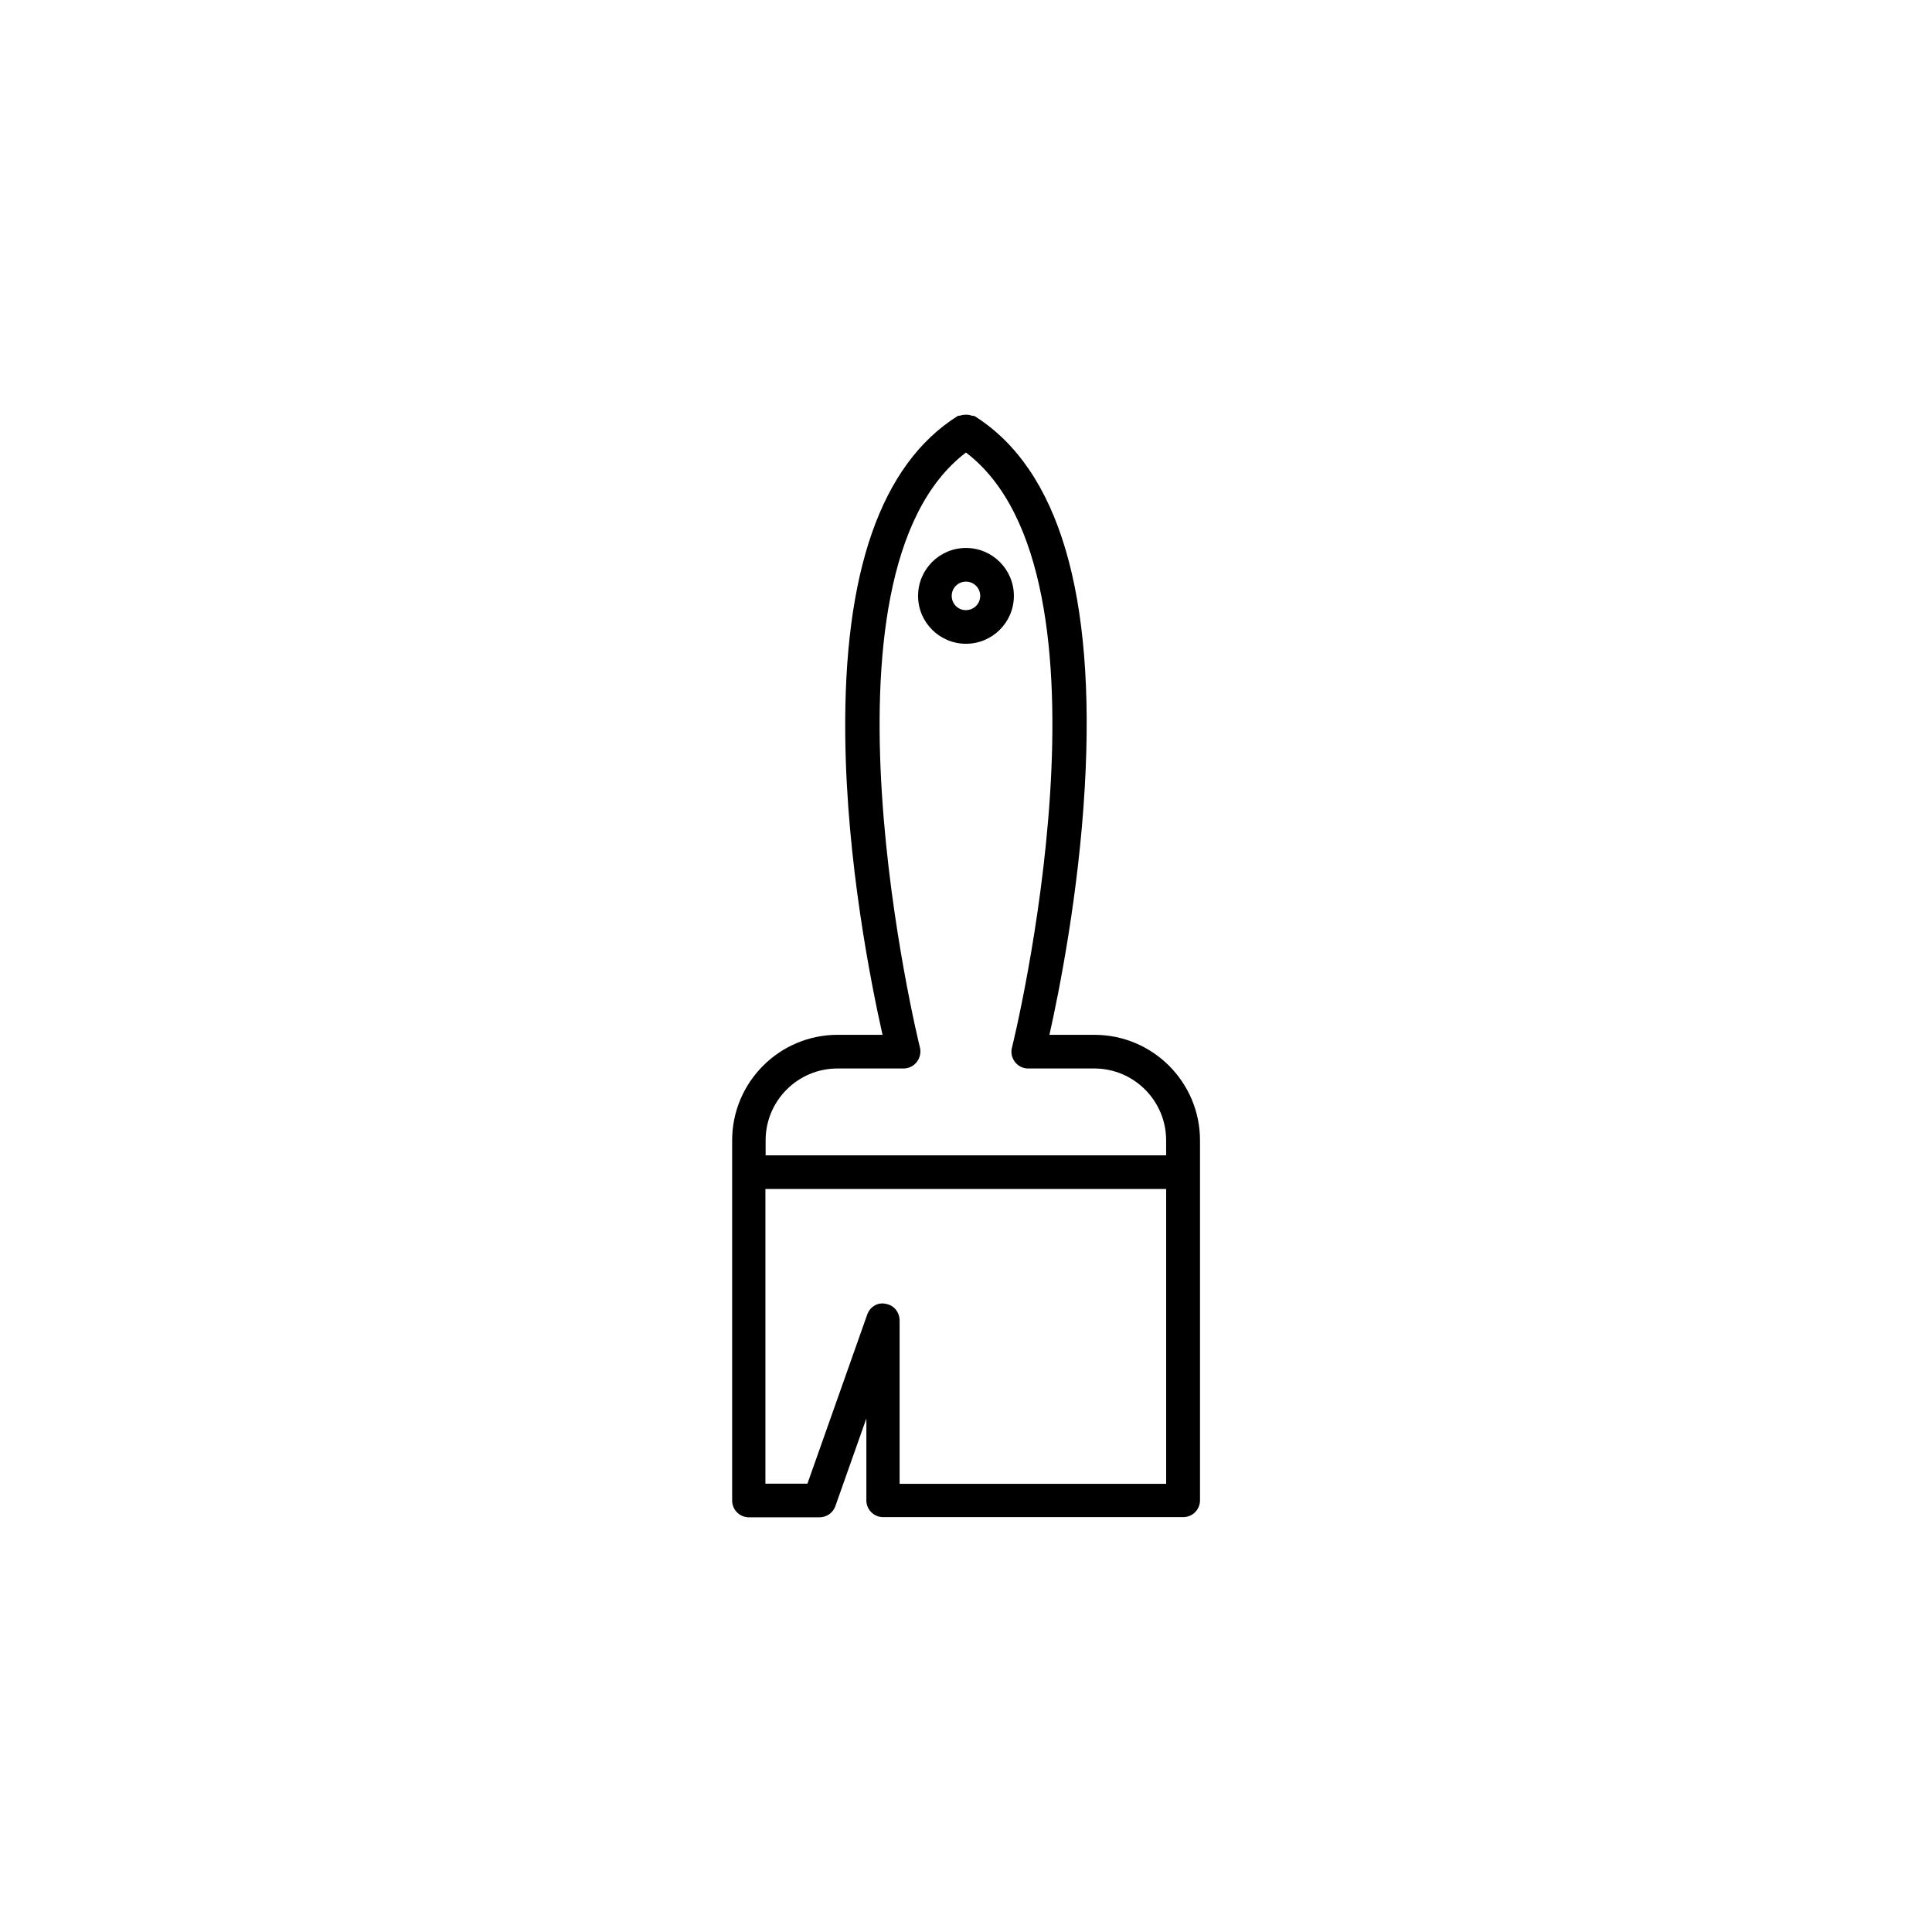
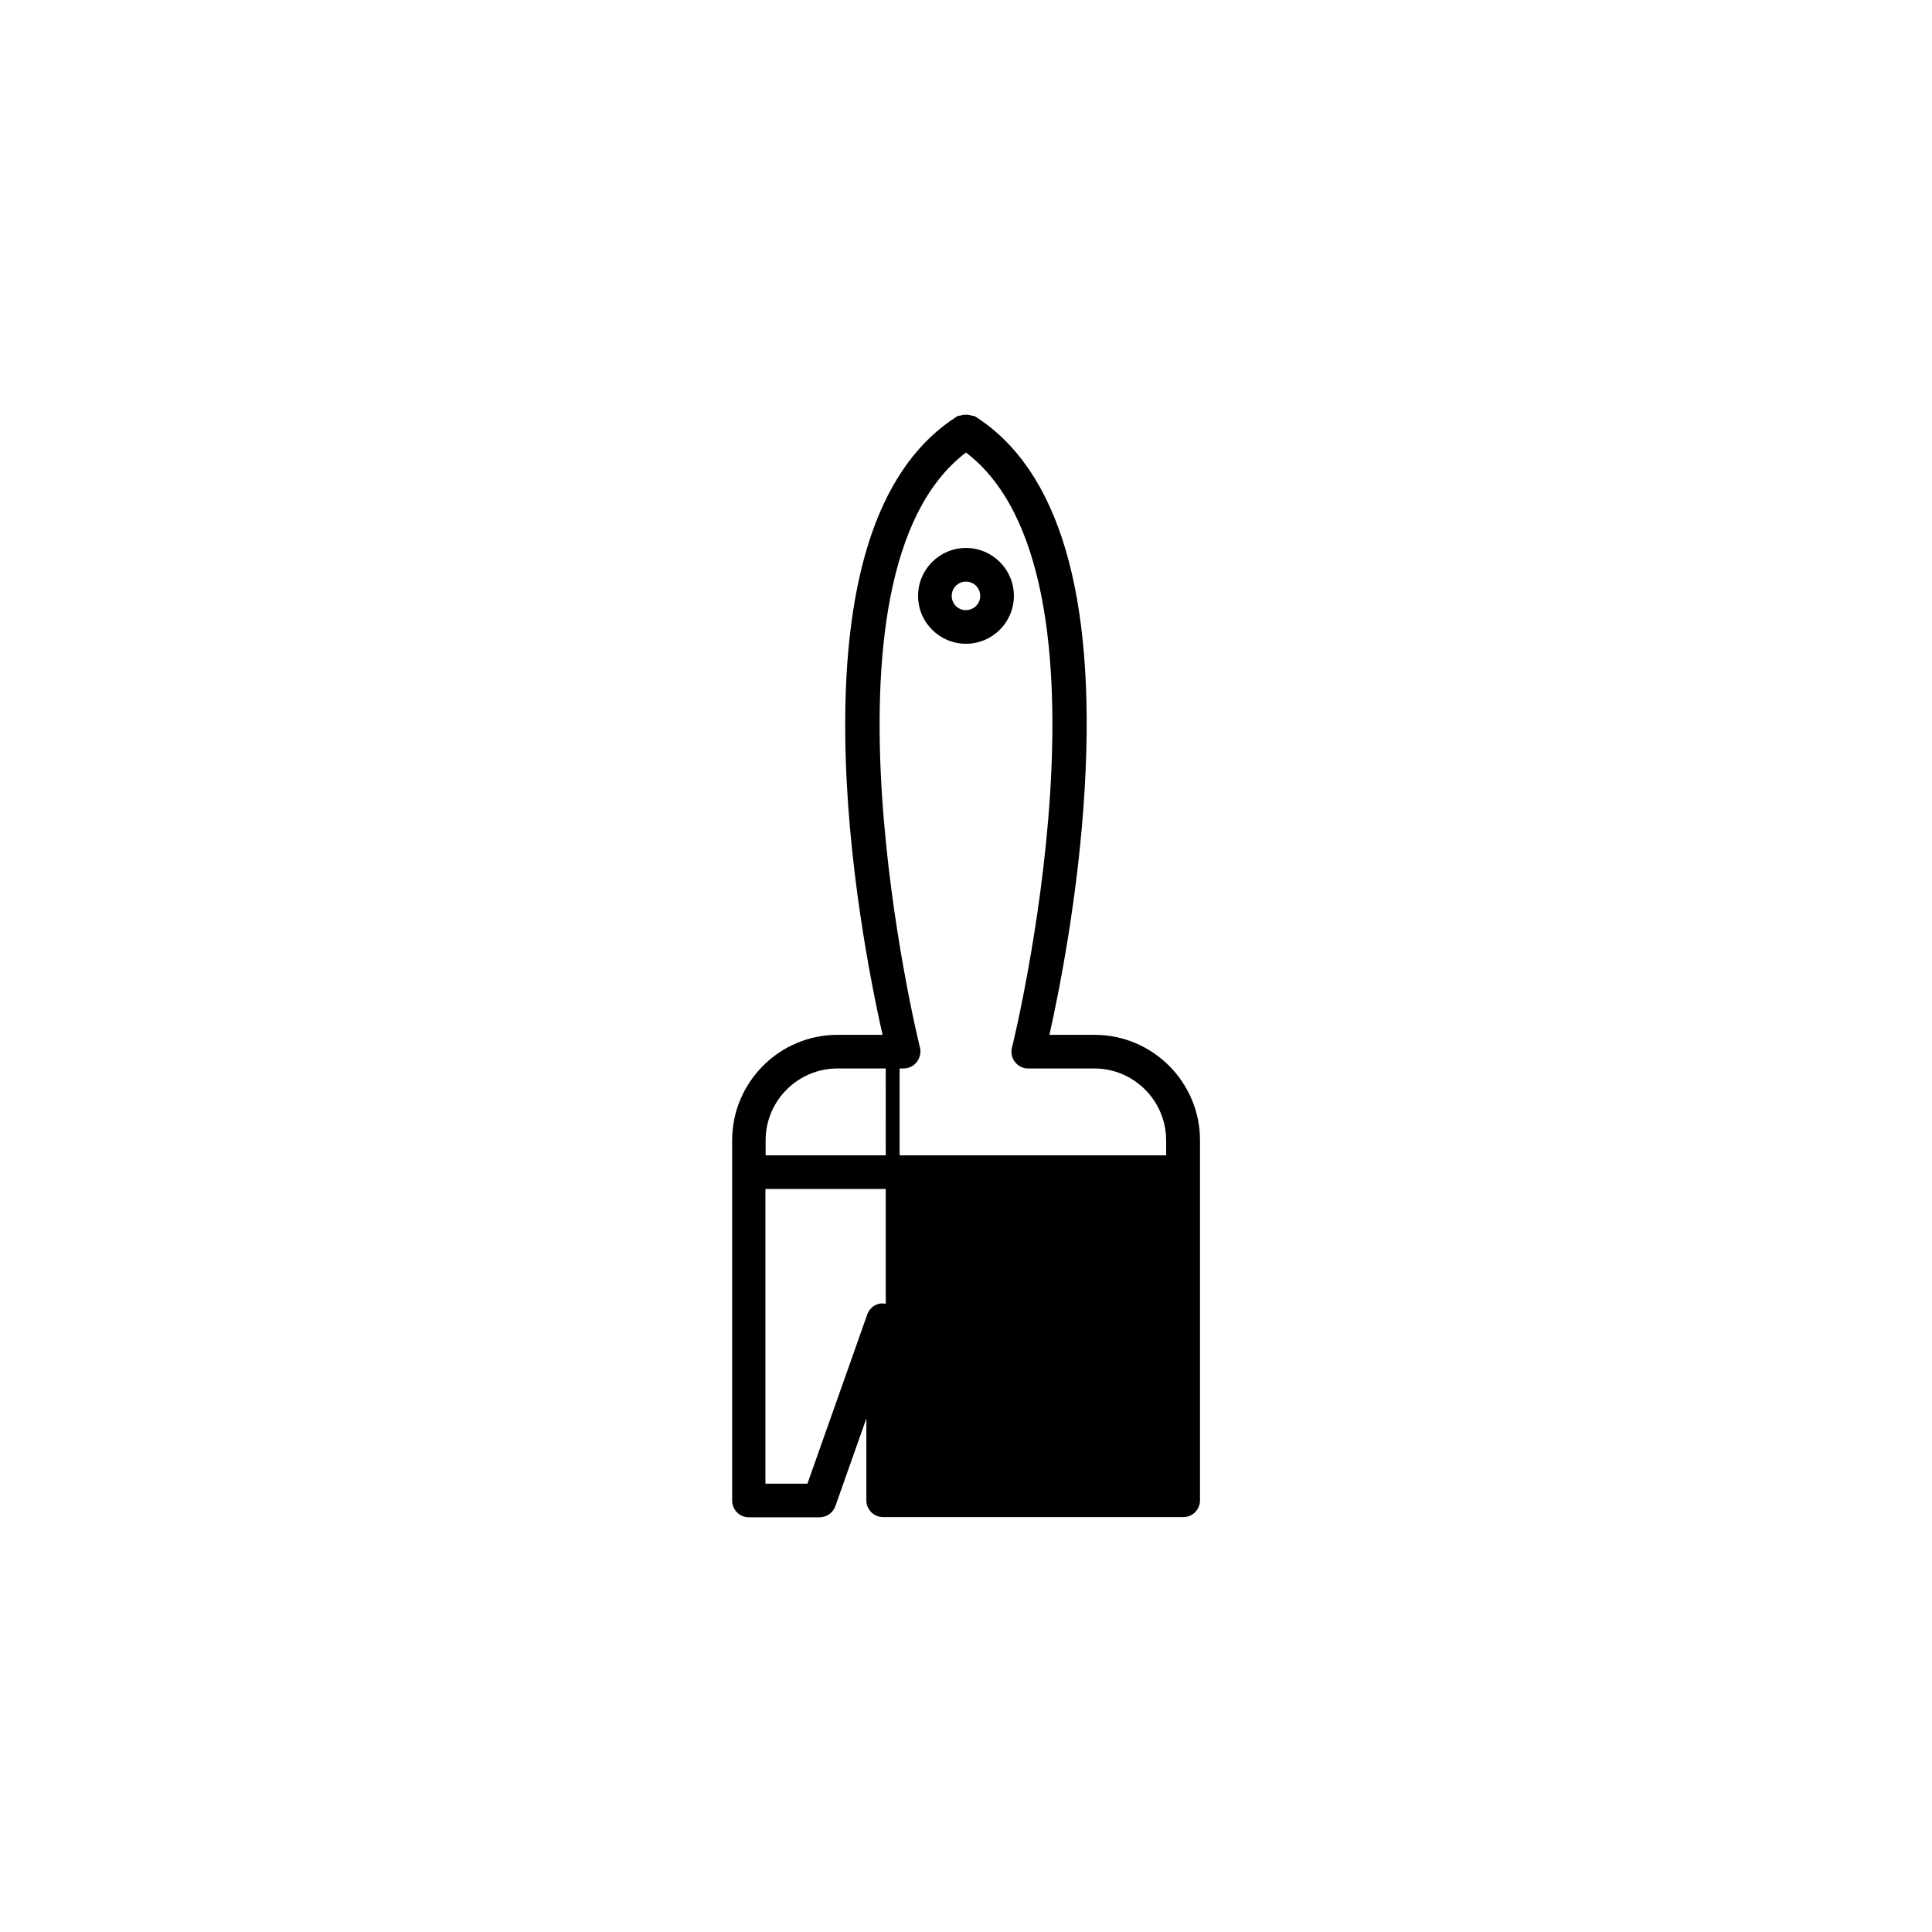
<svg xmlns="http://www.w3.org/2000/svg" fill="#000000" width="800px" height="800px" version="1.1" viewBox="144 144 512 512">
-   <path d="m434.05 418.24h-11.941c2.469-10.984 7.758-37.23 9.371-65.695 2.922-51.035-6.852-84.086-29.07-98.191-0.301-0.203-0.605-0.152-0.754-0.152-0.605-0.254-1.109-0.305-1.66-0.305-0.504 0-1.008 0.051-1.562 0.25-0.152 0-0.504 0-0.805 0.203-20.152 12.797-30.129 41.312-29.625 84.84 0.352 33.199 6.852 65.598 9.875 79.047h-11.891c-15.418 0-27.961 12.543-27.961 27.961v95.473c0 2.469 2.016 4.434 4.434 4.434h18.742c1.863 0 3.578-1.211 4.18-2.973l8.211-23.227v21.715c0 2.469 2.016 4.434 4.434 4.434h79.551c2.469 0 4.434-2.016 4.434-4.434v-95.418c0-15.418-12.543-27.961-27.961-27.961zm-55.316 71.289c-2.117-0.504-4.231 0.805-4.938 2.922l-15.82 44.738h-11.133v-78.094h106.2v78.141h-70.637v-43.277c0-2.215-1.512-4.078-3.676-4.43zm9.066-67.914c-0.352-1.258-30.582-125.2 12.191-157.69 42.824 32.547 12.543 156.48 12.191 157.69-0.352 1.359-0.051 2.719 0.805 3.828 0.855 1.109 2.117 1.715 3.477 1.715h17.531c10.531 0 19.043 8.566 19.043 19.043v3.981h-106.14v-3.981c0-10.531 8.566-19.043 19.043-19.043h17.531c1.359 0 2.672-0.656 3.477-1.715 0.855-1.109 1.16-2.519 0.855-3.828zm12.195-107.01c7.004 0 12.695-5.691 12.695-12.695s-5.691-12.695-12.695-12.695-12.695 5.691-12.695 12.695c-0.004 7.004 5.691 12.695 12.695 12.695zm-3.781-12.695c0-2.117 1.715-3.777 3.777-3.777 2.117 0 3.777 1.715 3.777 3.777 0 2.117-1.715 3.777-3.777 3.777-2.062 0.051-3.777-1.66-3.777-3.777z" />
+   <path d="m434.05 418.24h-11.941c2.469-10.984 7.758-37.23 9.371-65.695 2.922-51.035-6.852-84.086-29.07-98.191-0.301-0.203-0.605-0.152-0.754-0.152-0.605-0.254-1.109-0.305-1.66-0.305-0.504 0-1.008 0.051-1.562 0.25-0.152 0-0.504 0-0.805 0.203-20.152 12.797-30.129 41.312-29.625 84.84 0.352 33.199 6.852 65.598 9.875 79.047h-11.891c-15.418 0-27.961 12.543-27.961 27.961v95.473c0 2.469 2.016 4.434 4.434 4.434h18.742c1.863 0 3.578-1.211 4.18-2.973l8.211-23.227v21.715c0 2.469 2.016 4.434 4.434 4.434h79.551c2.469 0 4.434-2.016 4.434-4.434v-95.418c0-15.418-12.543-27.961-27.961-27.961zm-55.316 71.289c-2.117-0.504-4.231 0.805-4.938 2.922l-15.82 44.738h-11.133v-78.094h106.2h-70.637v-43.277c0-2.215-1.512-4.078-3.676-4.43zm9.066-67.914c-0.352-1.258-30.582-125.2 12.191-157.69 42.824 32.547 12.543 156.48 12.191 157.69-0.352 1.359-0.051 2.719 0.805 3.828 0.855 1.109 2.117 1.715 3.477 1.715h17.531c10.531 0 19.043 8.566 19.043 19.043v3.981h-106.14v-3.981c0-10.531 8.566-19.043 19.043-19.043h17.531c1.359 0 2.672-0.656 3.477-1.715 0.855-1.109 1.16-2.519 0.855-3.828zm12.195-107.01c7.004 0 12.695-5.691 12.695-12.695s-5.691-12.695-12.695-12.695-12.695 5.691-12.695 12.695c-0.004 7.004 5.691 12.695 12.695 12.695zm-3.781-12.695c0-2.117 1.715-3.777 3.777-3.777 2.117 0 3.777 1.715 3.777 3.777 0 2.117-1.715 3.777-3.777 3.777-2.062 0.051-3.777-1.66-3.777-3.777z" />
</svg>